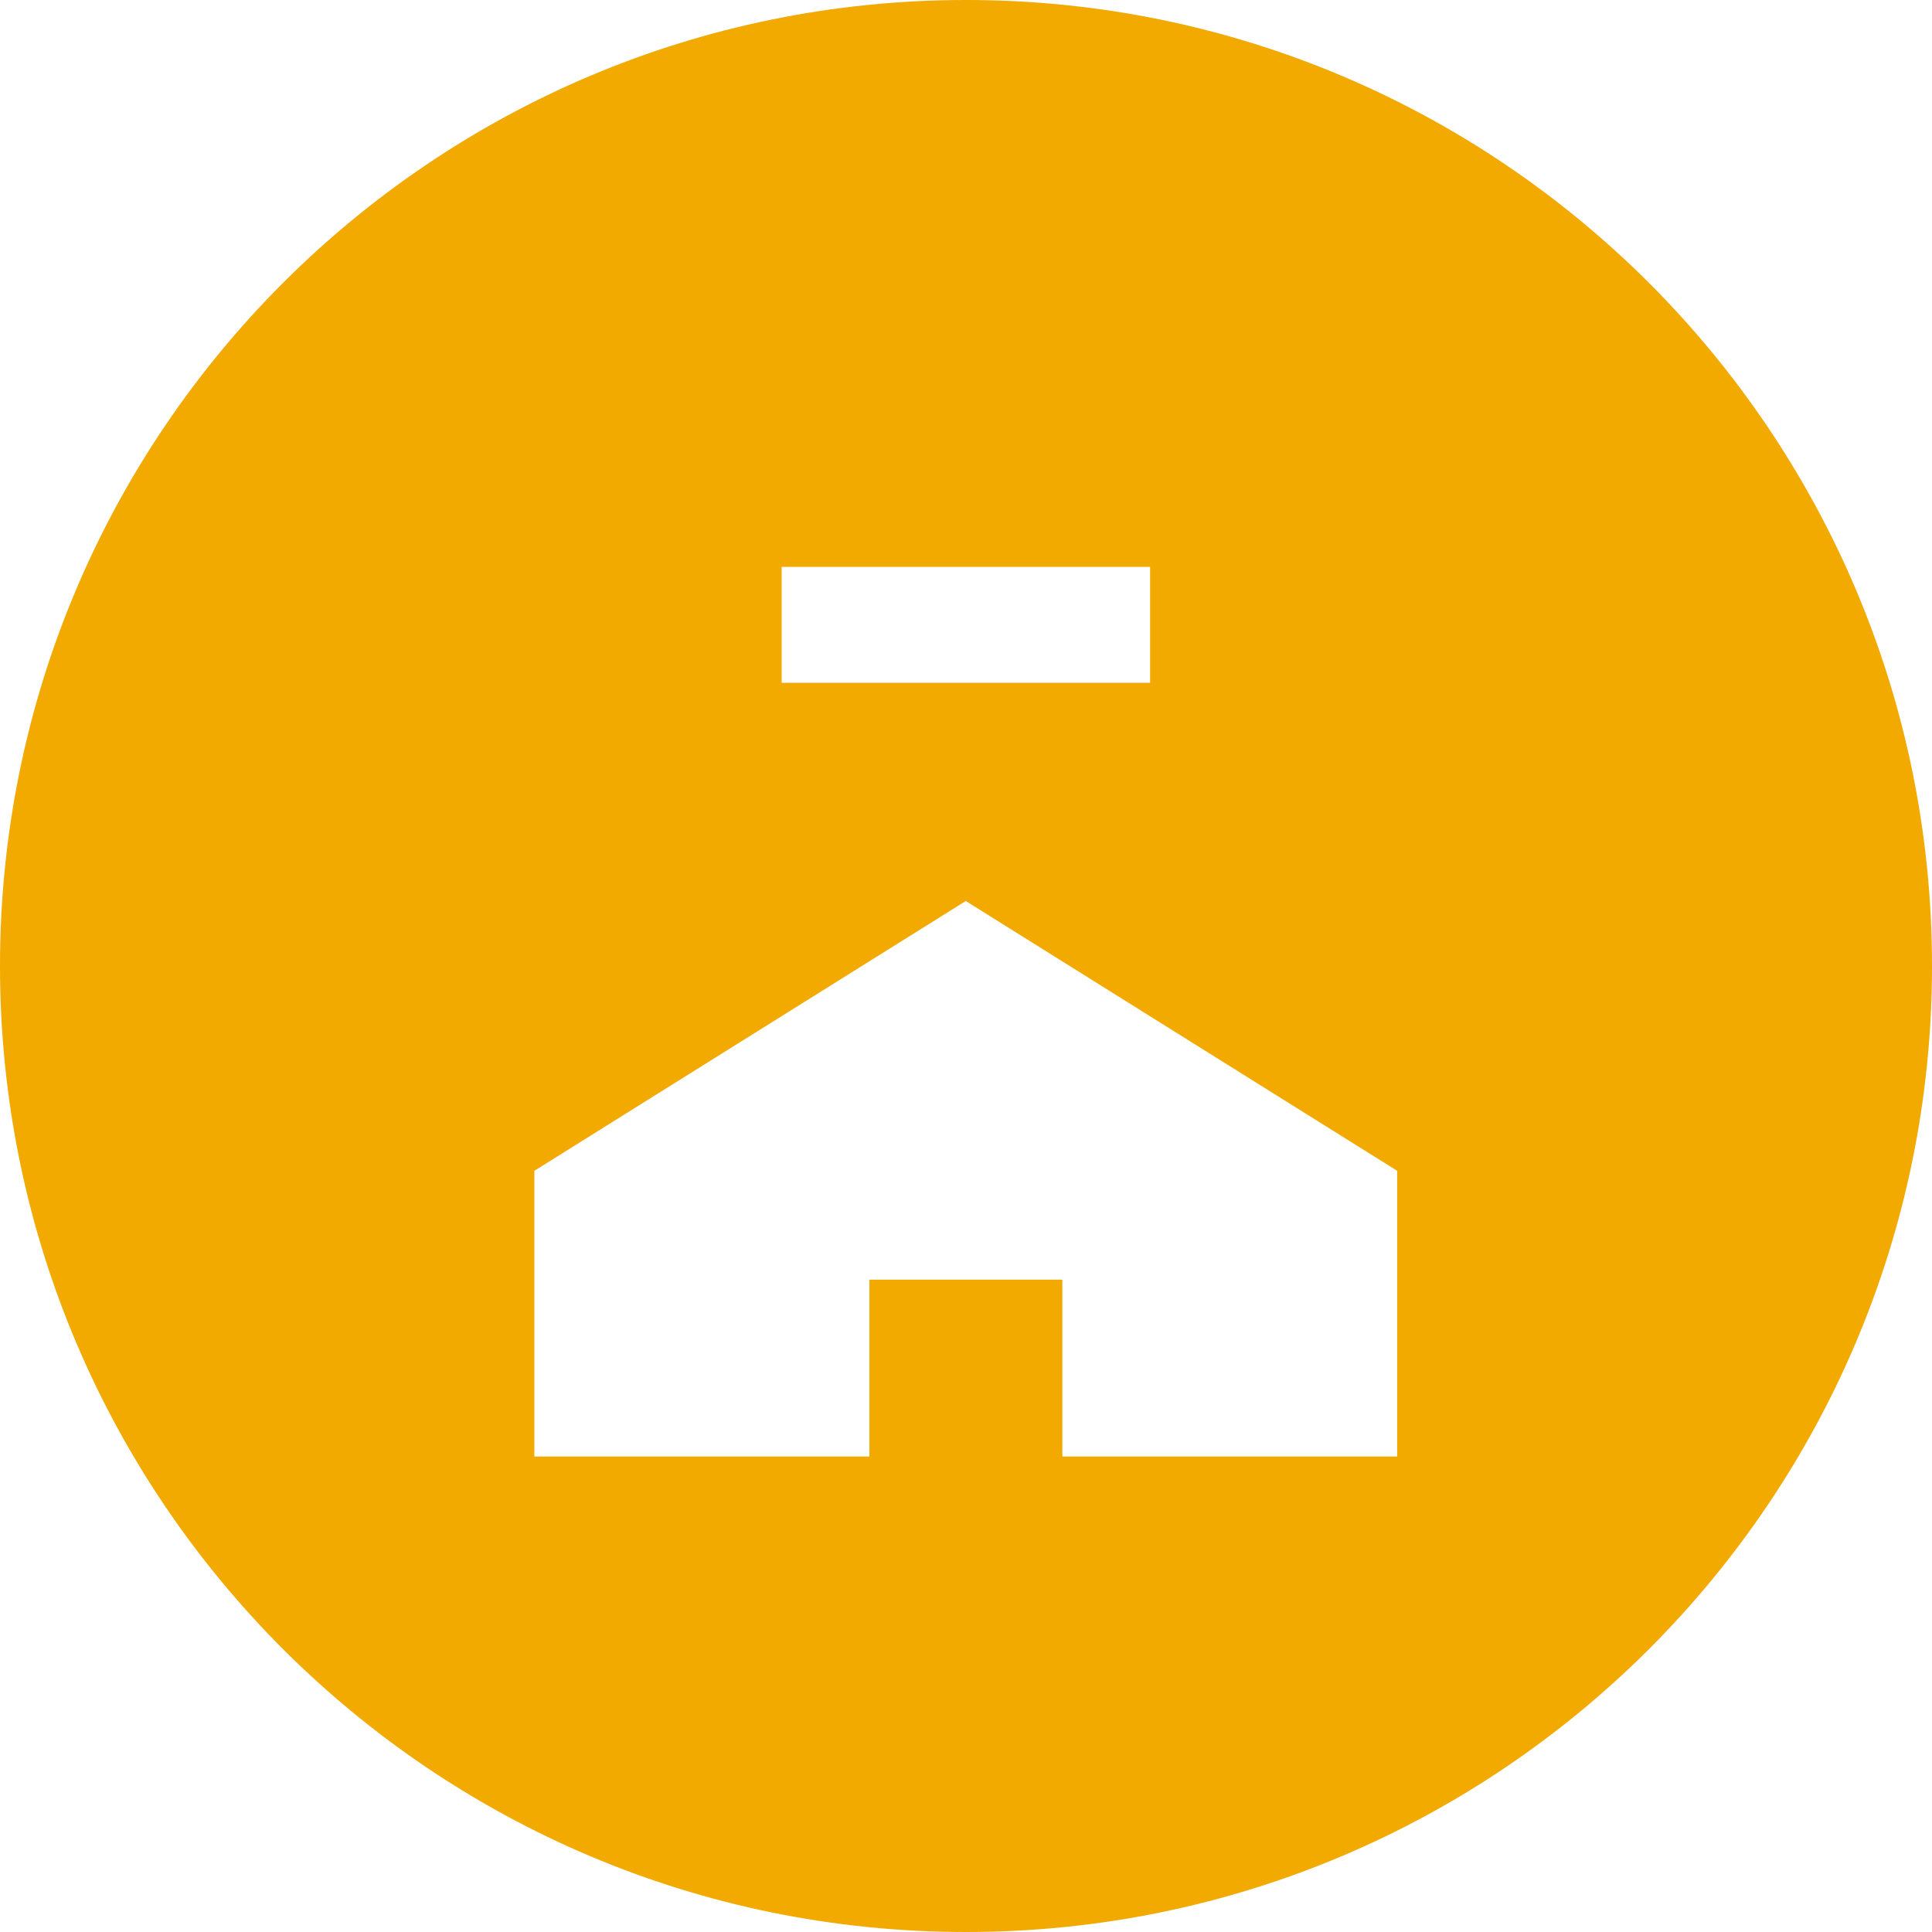
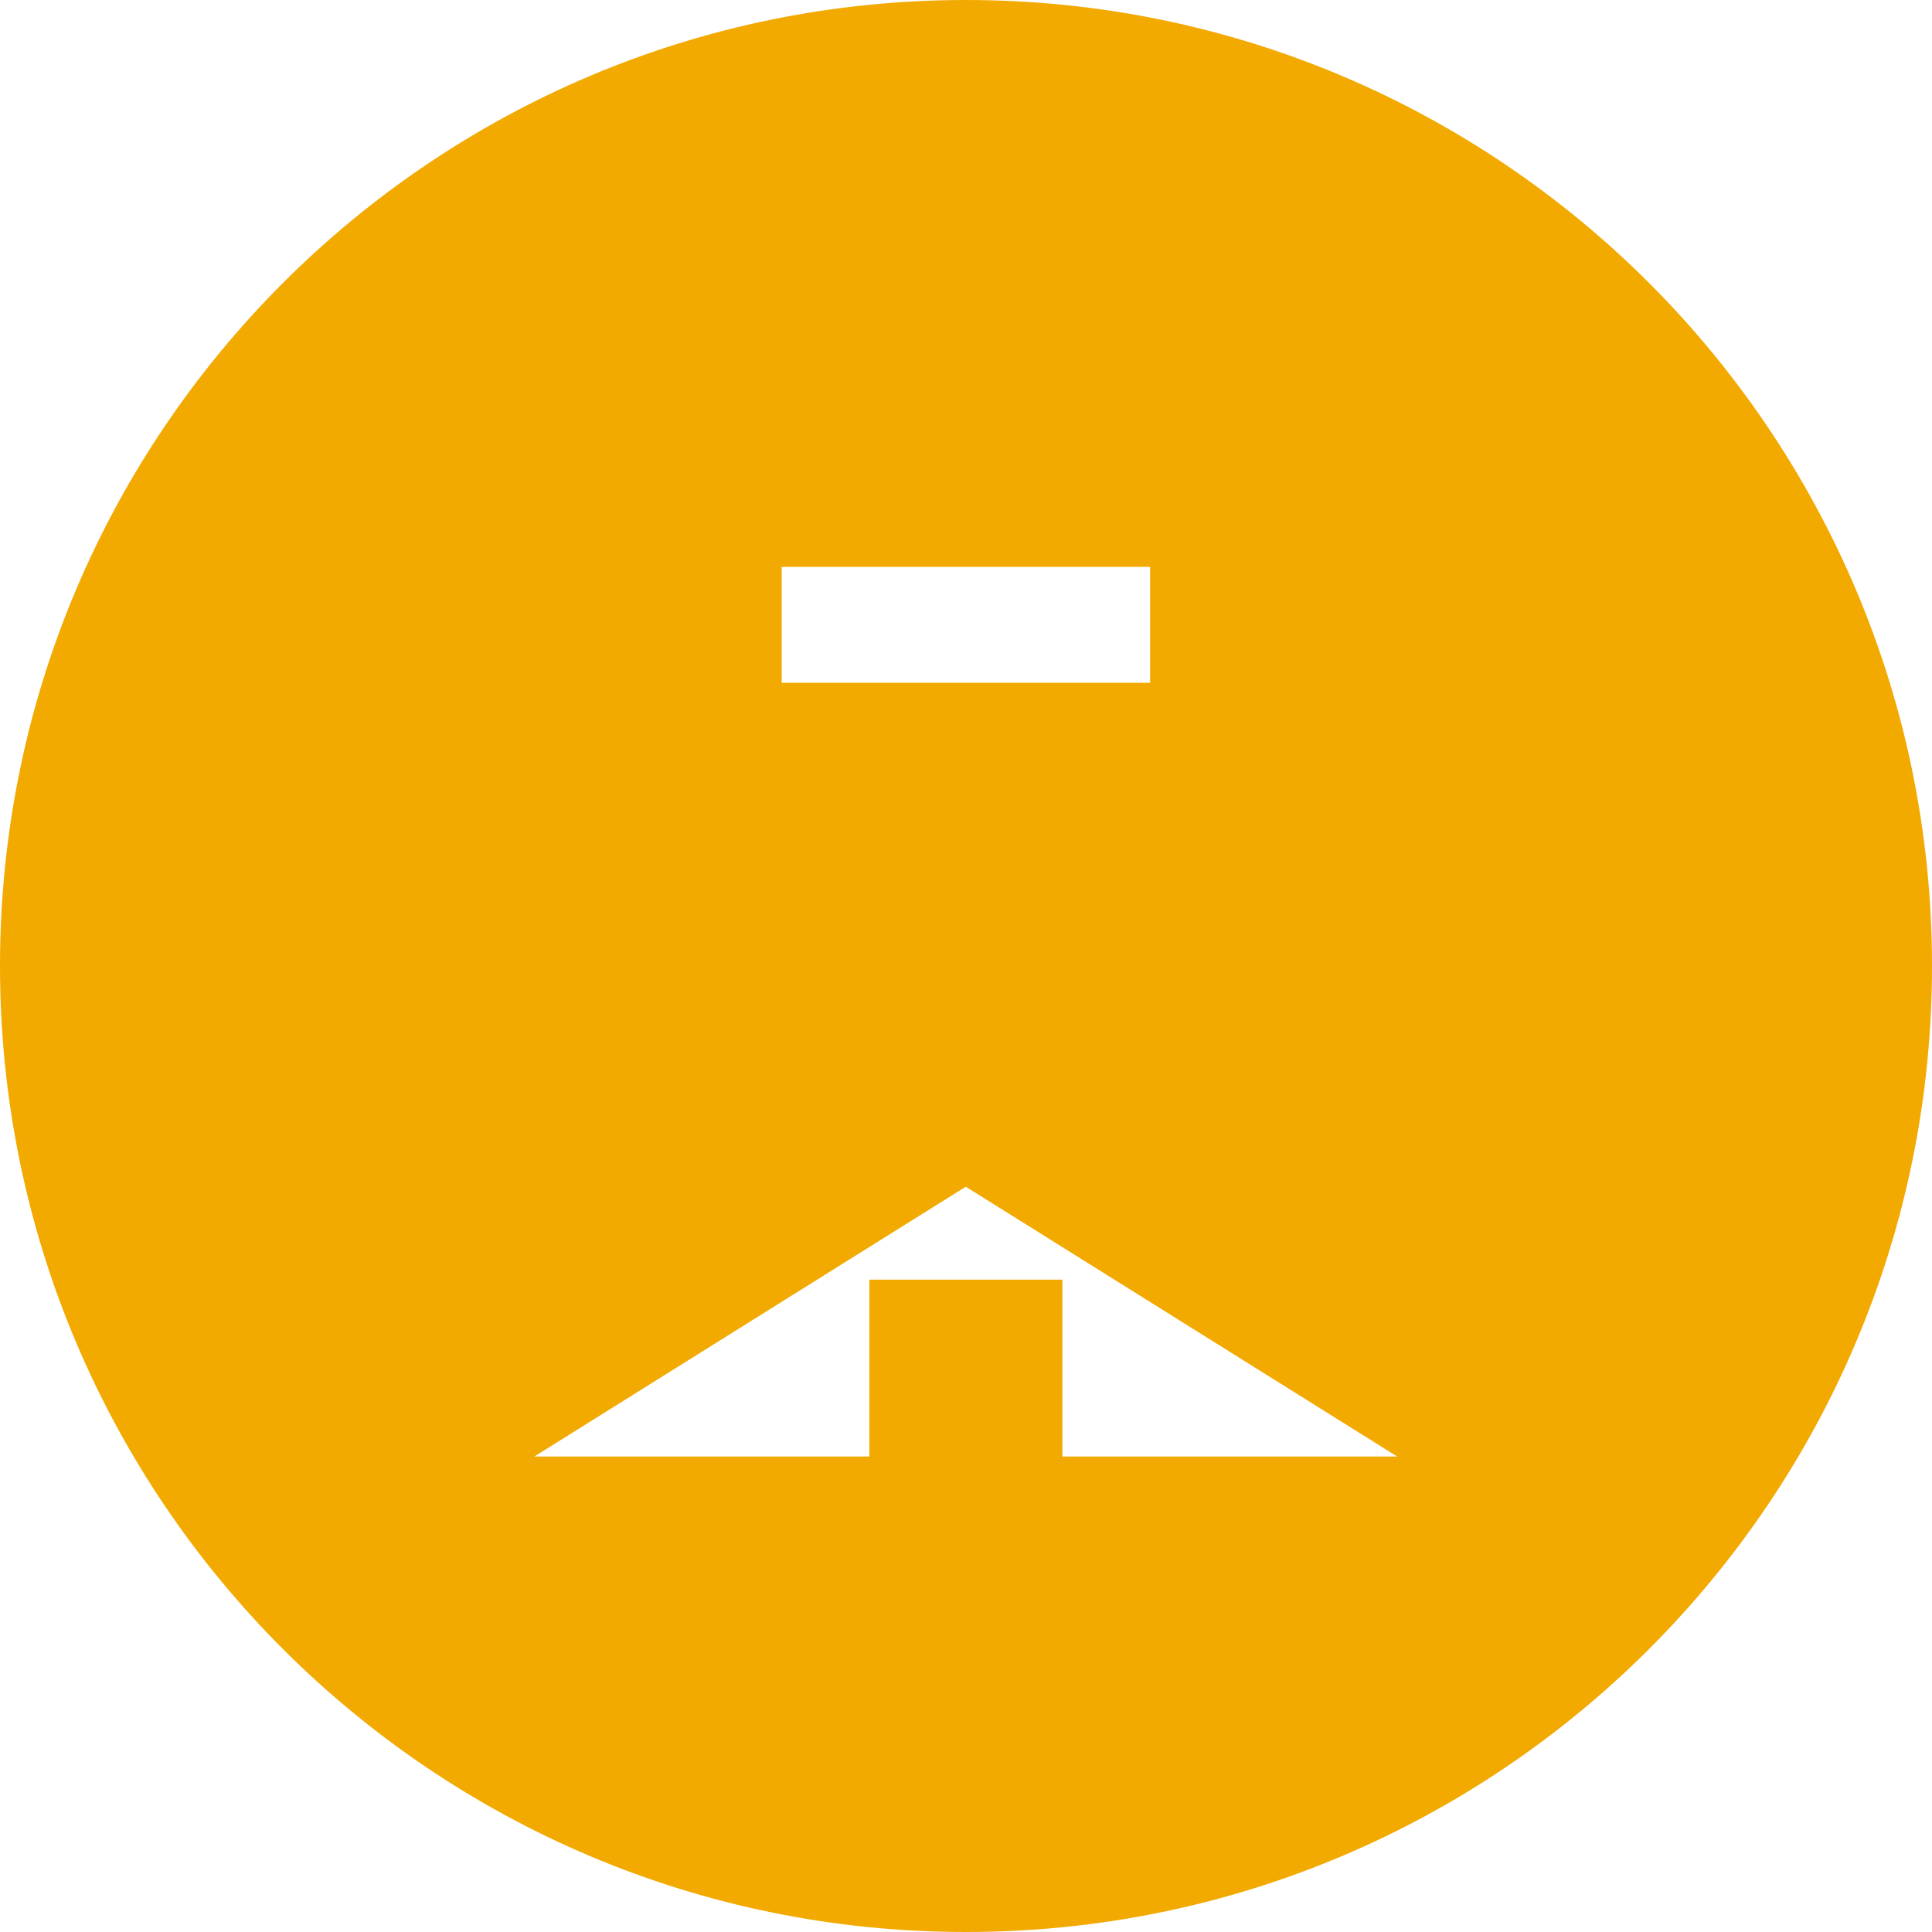
<svg xmlns="http://www.w3.org/2000/svg" id="Artwork" viewBox="0 0 85 85">
  <defs>
    <style>.cls-1{fill:#f2a900;stroke-width:0px;}</style>
  </defs>
-   <path class="cls-1" d="M42.5,0C19.03,0,0,19.03,0,42.5s19.03,42.5,42.5,42.5,42.5-19.03,42.5-42.5S65.97,0,42.5,0ZM34.39,24.94h16.21v5.1h-16.21v-5.1ZM61.48,64.08h-14.74v-7.78h-8.49v7.78h-14.74v-12.57l18.98-11.87,18.98,11.87v12.57Z" />
+   <path class="cls-1" d="M42.5,0C19.03,0,0,19.03,0,42.5s19.03,42.5,42.5,42.5,42.5-19.03,42.5-42.5S65.97,0,42.5,0ZM34.39,24.94h16.21v5.1h-16.21v-5.1ZM61.48,64.08h-14.74v-7.78h-8.49v7.78h-14.74l18.98-11.87,18.98,11.87v12.57Z" />
</svg>